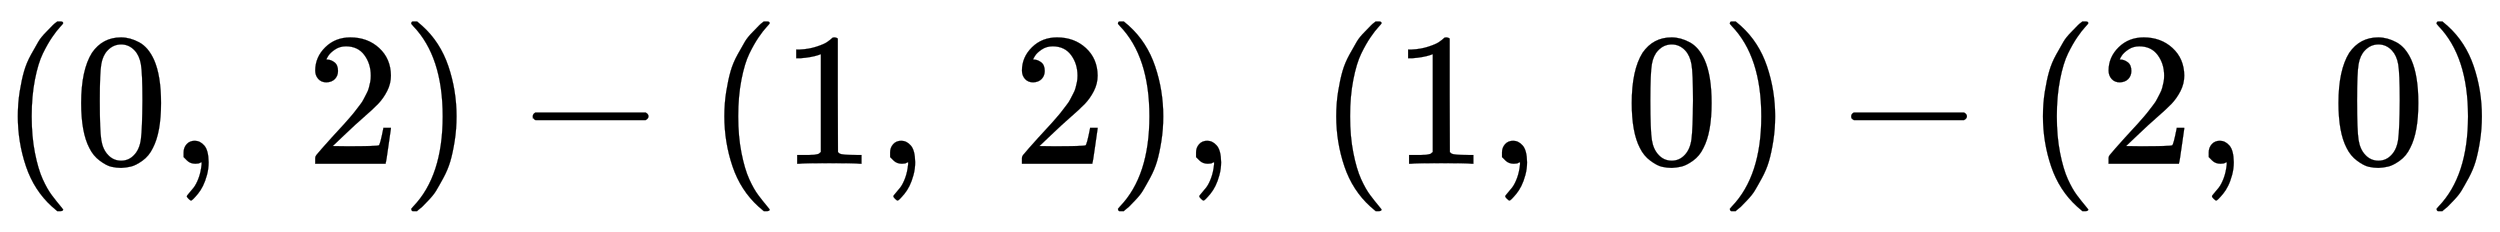
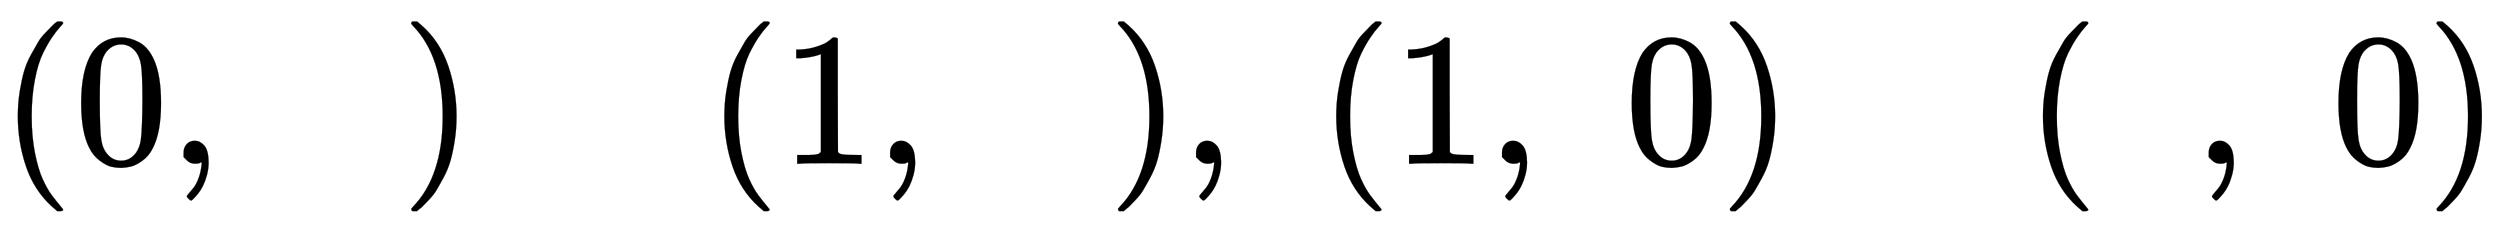
<svg xmlns="http://www.w3.org/2000/svg" xmlns:xlink="http://www.w3.org/1999/xlink" width="30.613ex" height="2.843ex" style="vertical-align: -0.838ex;" viewBox="0 -863.1 13180.6 1223.9" role="img" focusable="false" aria-labelledby="MathJax-SVG-1-Title">
  <title id="MathJax-SVG-1-Title">left parenthesis 0 comma 2 right parenthesis minus left parenthesis 1 comma 2 right parenthesis comma left parenthesis 1 comma 0 right parenthesis minus left parenthesis 2 comma 0 right parenthesis</title>
  <defs aria-hidden="true">
    <path stroke-width="1" id="E1-MJMAIN-28" d="M94 250Q94 319 104 381T127 488T164 576T202 643T244 695T277 729T302 750H315H319Q333 750 333 741Q333 738 316 720T275 667T226 581T184 443T167 250T184 58T225 -81T274 -167T316 -220T333 -241Q333 -250 318 -250H315H302L274 -226Q180 -141 137 -14T94 250Z" />
    <path stroke-width="1" id="E1-MJMAIN-30" d="M96 585Q152 666 249 666Q297 666 345 640T423 548Q460 465 460 320Q460 165 417 83Q397 41 362 16T301 -15T250 -22Q224 -22 198 -16T137 16T82 83Q39 165 39 320Q39 494 96 585ZM321 597Q291 629 250 629Q208 629 178 597Q153 571 145 525T137 333Q137 175 145 125T181 46Q209 16 250 16Q290 16 318 46Q347 76 354 130T362 333Q362 478 354 524T321 597Z" />
    <path stroke-width="1" id="E1-MJMAIN-2C" d="M78 35T78 60T94 103T137 121Q165 121 187 96T210 8Q210 -27 201 -60T180 -117T154 -158T130 -185T117 -194Q113 -194 104 -185T95 -172Q95 -168 106 -156T131 -126T157 -76T173 -3V9L172 8Q170 7 167 6T161 3T152 1T140 0Q113 0 96 17Z" />
-     <path stroke-width="1" id="E1-MJMAIN-32" d="M109 429Q82 429 66 447T50 491Q50 562 103 614T235 666Q326 666 387 610T449 465Q449 422 429 383T381 315T301 241Q265 210 201 149L142 93L218 92Q375 92 385 97Q392 99 409 186V189H449V186Q448 183 436 95T421 3V0H50V19V31Q50 38 56 46T86 81Q115 113 136 137Q145 147 170 174T204 211T233 244T261 278T284 308T305 340T320 369T333 401T340 431T343 464Q343 527 309 573T212 619Q179 619 154 602T119 569T109 550Q109 549 114 549Q132 549 151 535T170 489Q170 464 154 447T109 429Z" />
    <path stroke-width="1" id="E1-MJMAIN-29" d="M60 749L64 750Q69 750 74 750H86L114 726Q208 641 251 514T294 250Q294 182 284 119T261 12T224 -76T186 -143T145 -194T113 -227T90 -246Q87 -249 86 -250H74Q66 -250 63 -250T58 -247T55 -238Q56 -237 66 -225Q221 -64 221 250T66 725Q56 737 55 738Q55 746 60 749Z" />
-     <path stroke-width="1" id="E1-MJMAIN-2212" d="M84 237T84 250T98 270H679Q694 262 694 250T679 230H98Q84 237 84 250Z" />
    <path stroke-width="1" id="E1-MJMAIN-31" d="M213 578L200 573Q186 568 160 563T102 556H83V602H102Q149 604 189 617T245 641T273 663Q275 666 285 666Q294 666 302 660V361L303 61Q310 54 315 52T339 48T401 46H427V0H416Q395 3 257 3Q121 3 100 0H88V46H114Q136 46 152 46T177 47T193 50T201 52T207 57T213 61V578Z" />
  </defs>
  <g stroke="currentColor" fill="currentColor" stroke-width="0" transform="matrix(1 0 0 -1 0 0)" aria-hidden="true">
    <use xlink:href="#E1-MJMAIN-28" x="0" y="0" />
    <use xlink:href="#E1-MJMAIN-30" x="389" y="0" />
    <use xlink:href="#E1-MJMAIN-2C" x="890" y="0" />
    <use xlink:href="#E1-MJMAIN-32" x="1612" y="0" />
    <use xlink:href="#E1-MJMAIN-29" x="2113" y="0" />
    <use xlink:href="#E1-MJMAIN-2212" x="2725" y="0" />
    <use xlink:href="#E1-MJMAIN-28" x="3725" y="0" />
    <use xlink:href="#E1-MJMAIN-31" x="4115" y="0" />
    <use xlink:href="#E1-MJMAIN-2C" x="4615" y="0" />
    <use xlink:href="#E1-MJMAIN-32" x="5338" y="0" />
    <use xlink:href="#E1-MJMAIN-29" x="5839" y="0" />
    <use xlink:href="#E1-MJMAIN-2C" x="6228" y="0" />
    <use xlink:href="#E1-MJMAIN-28" x="6951" y="0" />
    <use xlink:href="#E1-MJMAIN-31" x="7341" y="0" />
    <use xlink:href="#E1-MJMAIN-2C" x="7841" y="0" />
    <use xlink:href="#E1-MJMAIN-30" x="8564" y="0" />
    <use xlink:href="#E1-MJMAIN-29" x="9065" y="0" />
    <use xlink:href="#E1-MJMAIN-2212" x="9676" y="0" />
    <use xlink:href="#E1-MJMAIN-28" x="10677" y="0" />
    <use xlink:href="#E1-MJMAIN-32" x="11067" y="0" />
    <use xlink:href="#E1-MJMAIN-2C" x="11567" y="0" />
    <use xlink:href="#E1-MJMAIN-30" x="12290" y="0" />
    <use xlink:href="#E1-MJMAIN-29" x="12791" y="0" />
  </g>
</svg>